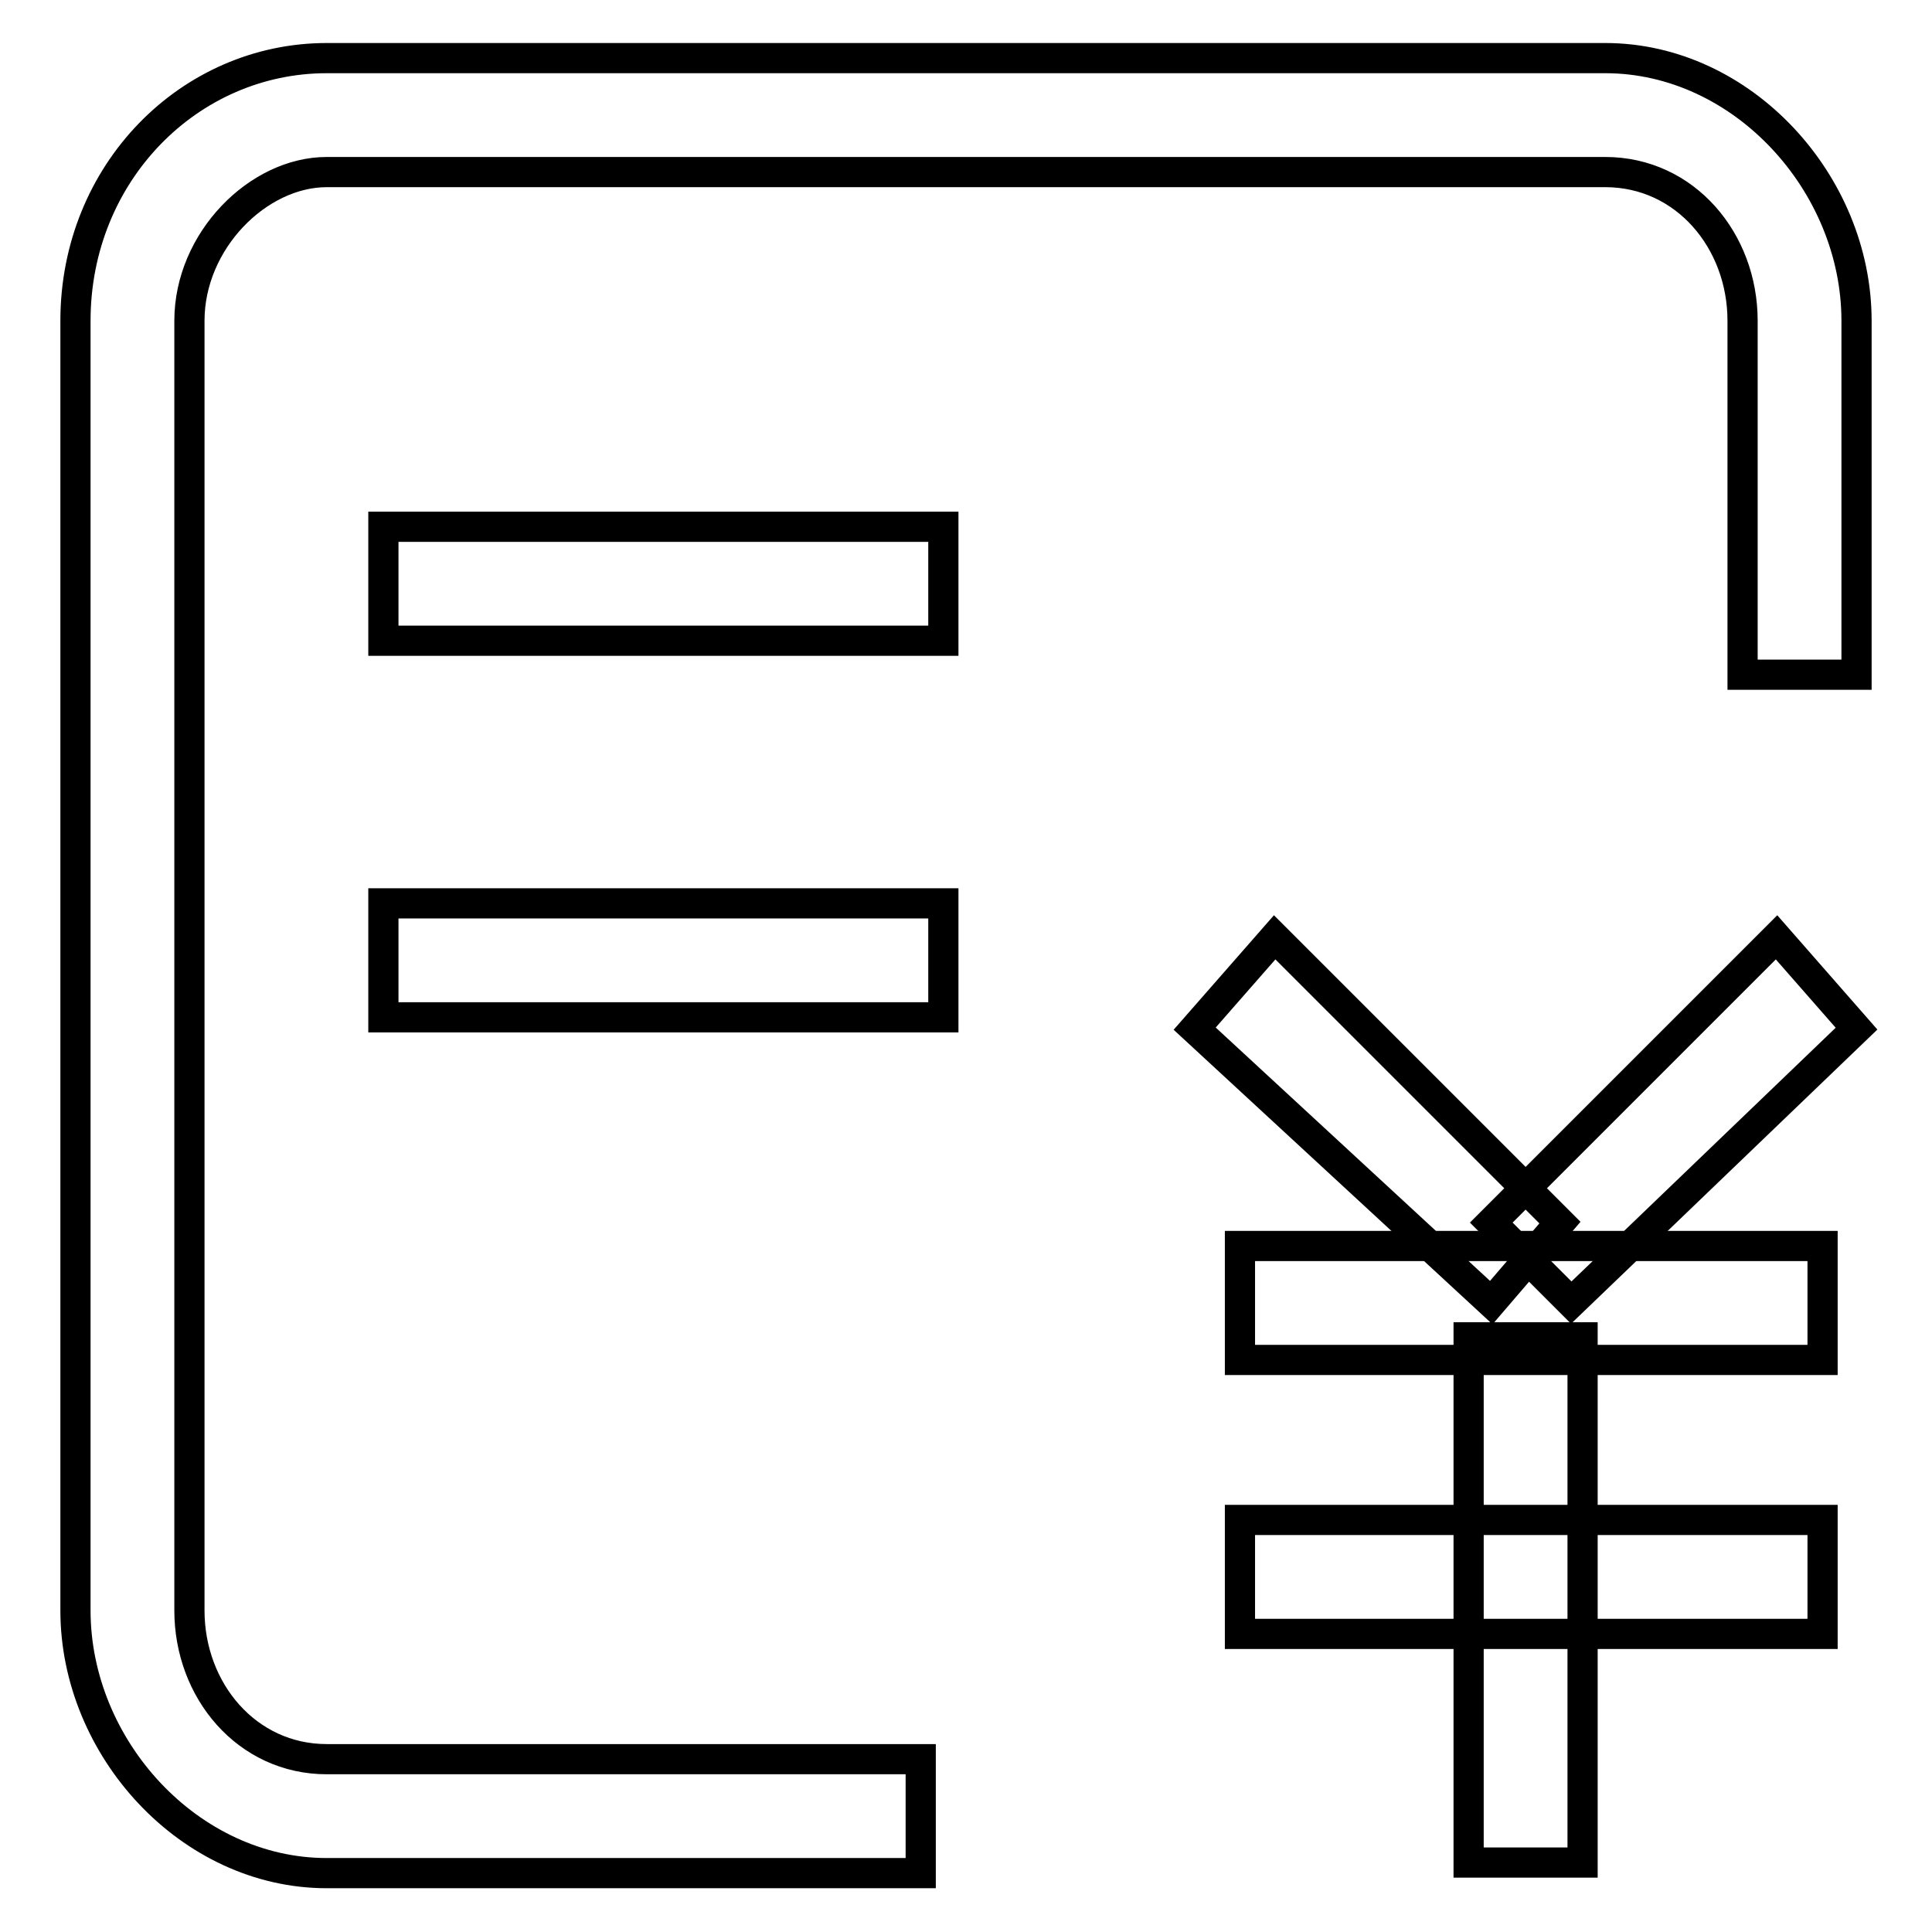
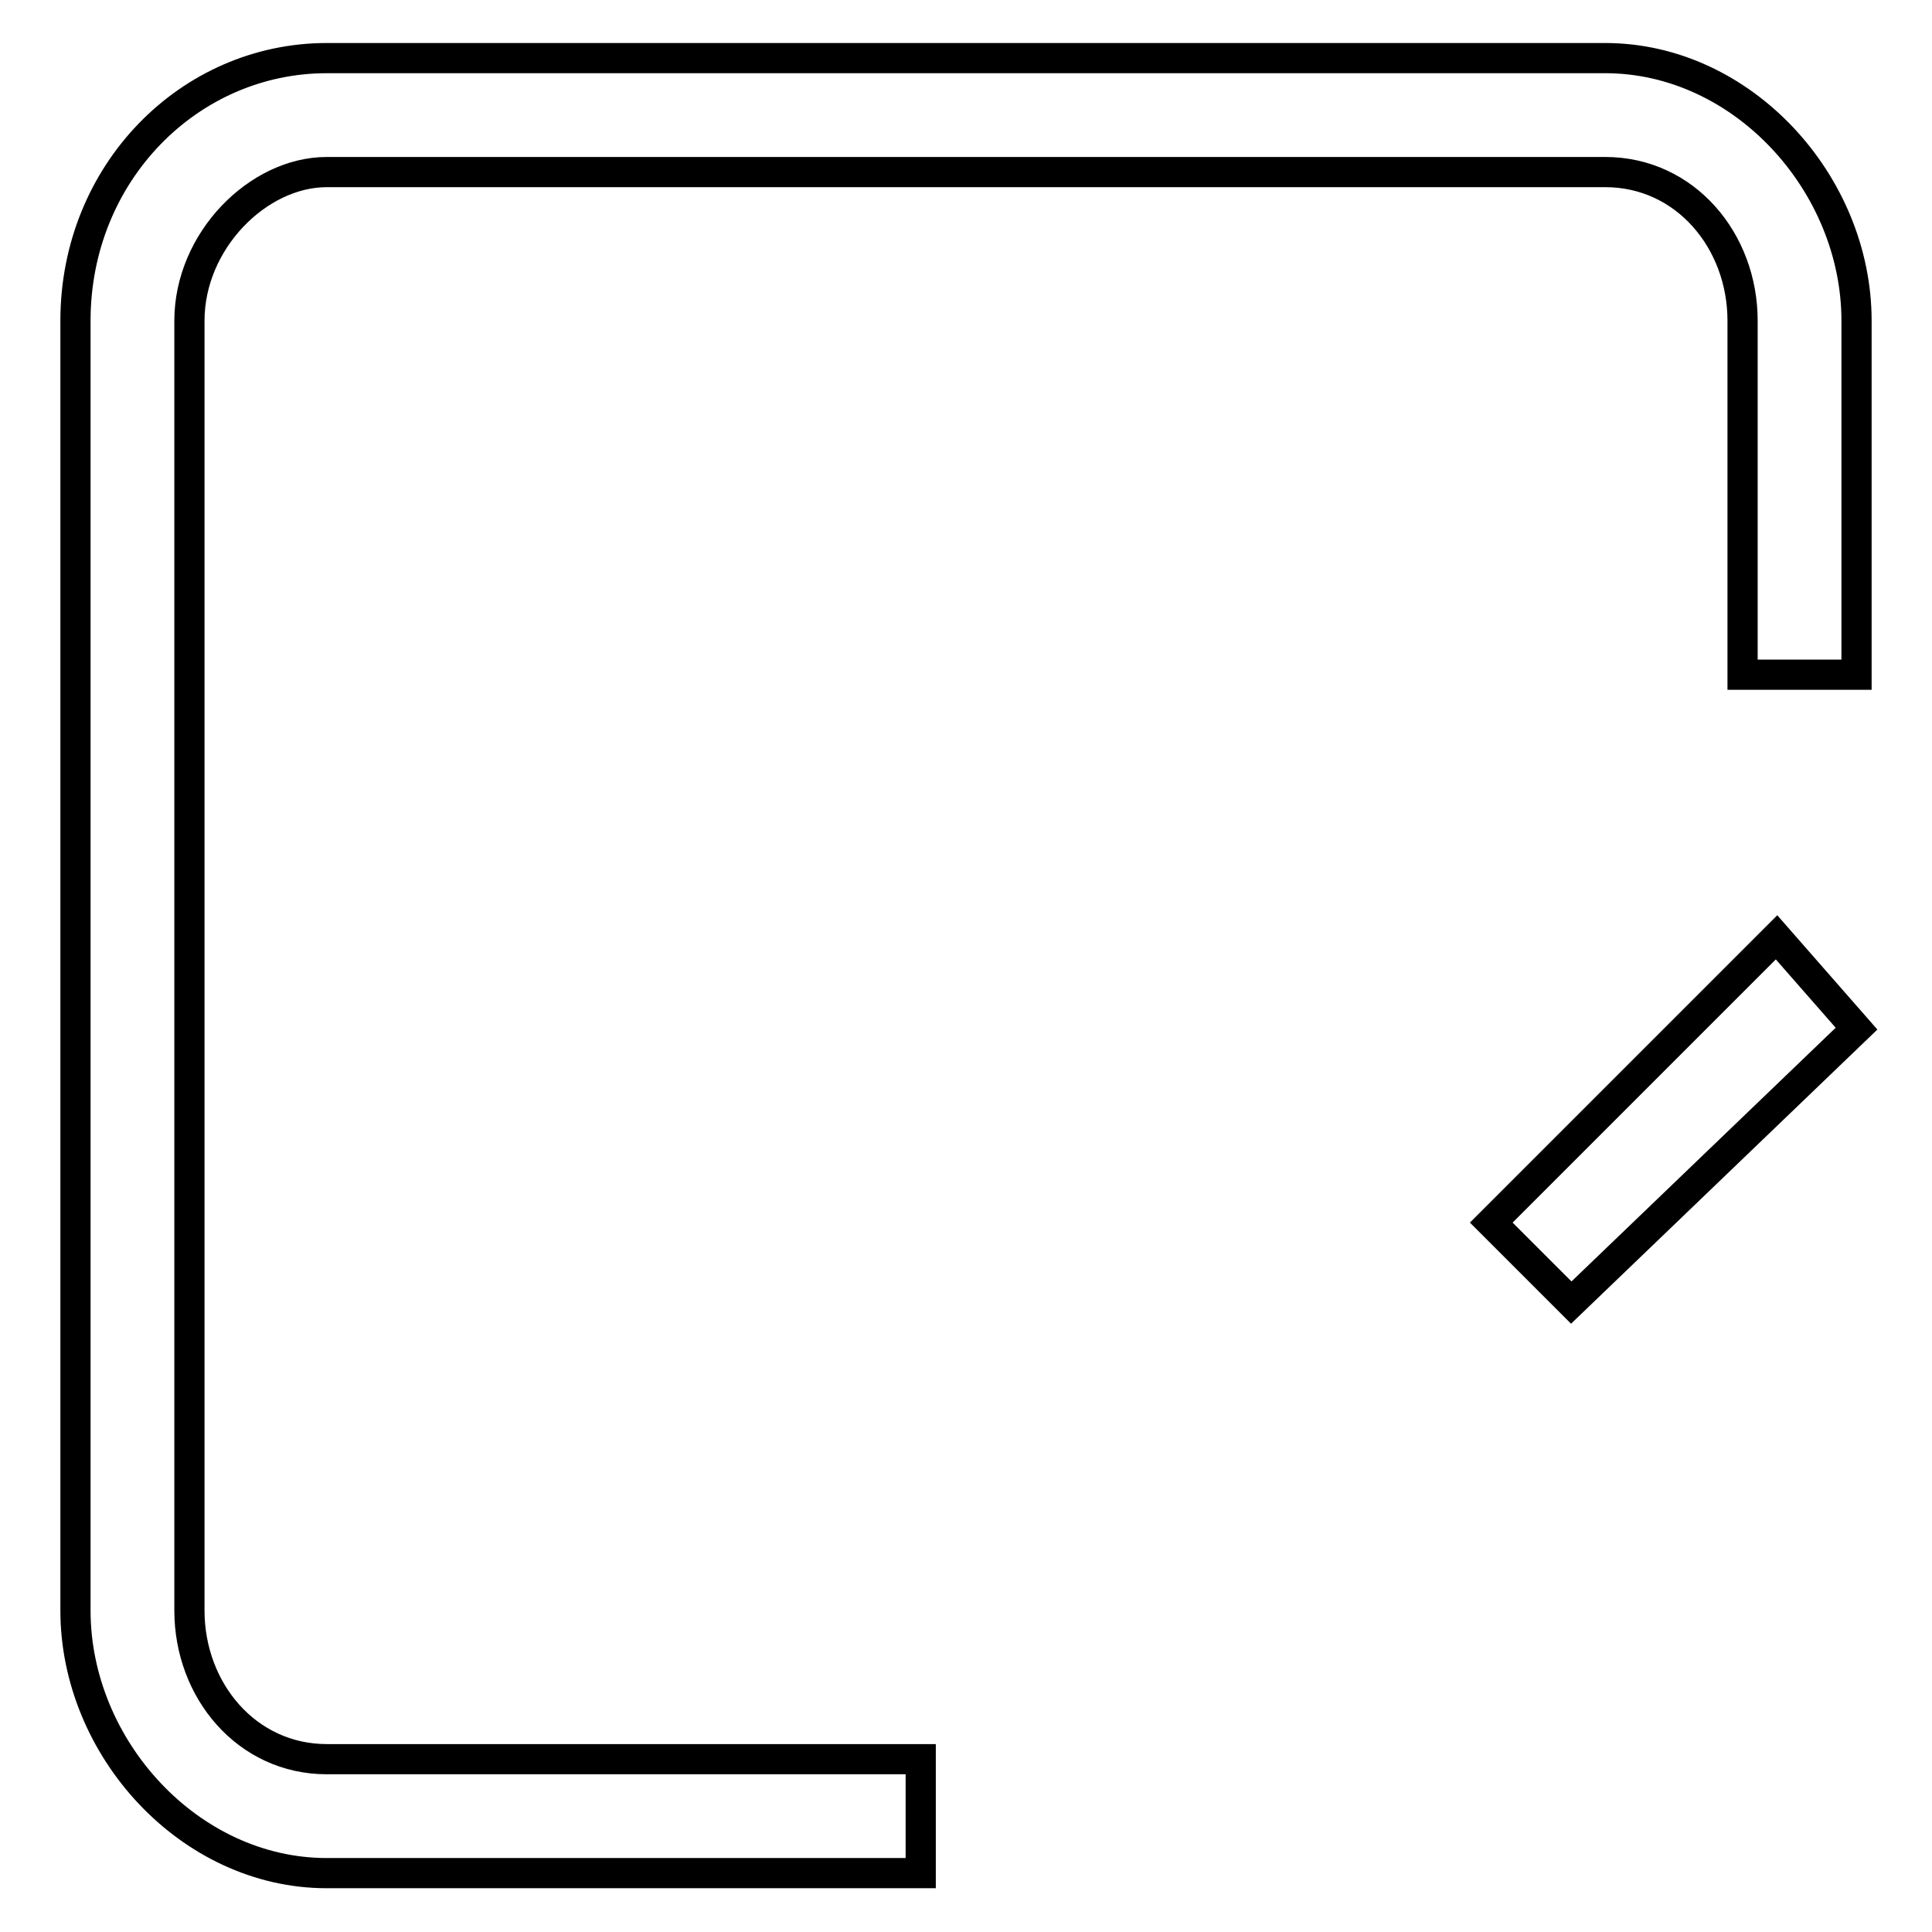
<svg xmlns="http://www.w3.org/2000/svg" version="1.1" x="0px" y="0px" viewBox="0 0 256 256" enable-background="new 0 0 256 256" xml:space="preserve">
  <g>
-     <path stroke-width="4" fill-opacity="0" stroke="#000000" d="M164.3,180.2h77.2v-15.1h-77.2V180.2z M164.3,216.5h77.2v-15.1h-77.2V216.5z" />
-     <path stroke-width="4" fill-opacity="0" stroke="#000000" d="M209.7,246.8v-69.6h-15.1v69.6H209.7z M158.3,136.3l39.3,36.3l9.1-10.6l-37.8-37.8L158.3,136.3z" />
    <path stroke-width="4" fill-opacity="0" stroke="#000000" d="M235.4,124.2L197.6,162l10.6,10.6l37.8-36.3L235.4,124.2z M246,87.9V42.5c0-18.2-15.1-34.8-33.3-34.8H43.3 C25.1,7.7,10,22.9,10,42.5v170.9c0,18.2,15.1,34.8,33.3,34.8h78.7v-15.1H43.3c-10.6,0-18.2-9.1-18.2-19.7V42.5 c0-10.6,9.1-19.7,18.2-19.7h169.4c10.6,0,18.2,9.1,18.2,19.7v46.9H246V87.9z" />
-     <path stroke-width="4" fill-opacity="0" stroke="#000000" d="M50.8,84.9H125V69.8H50.8V84.9z M50.8,134.8H125v-15.1H50.8V134.8z" />
  </g>
</svg>